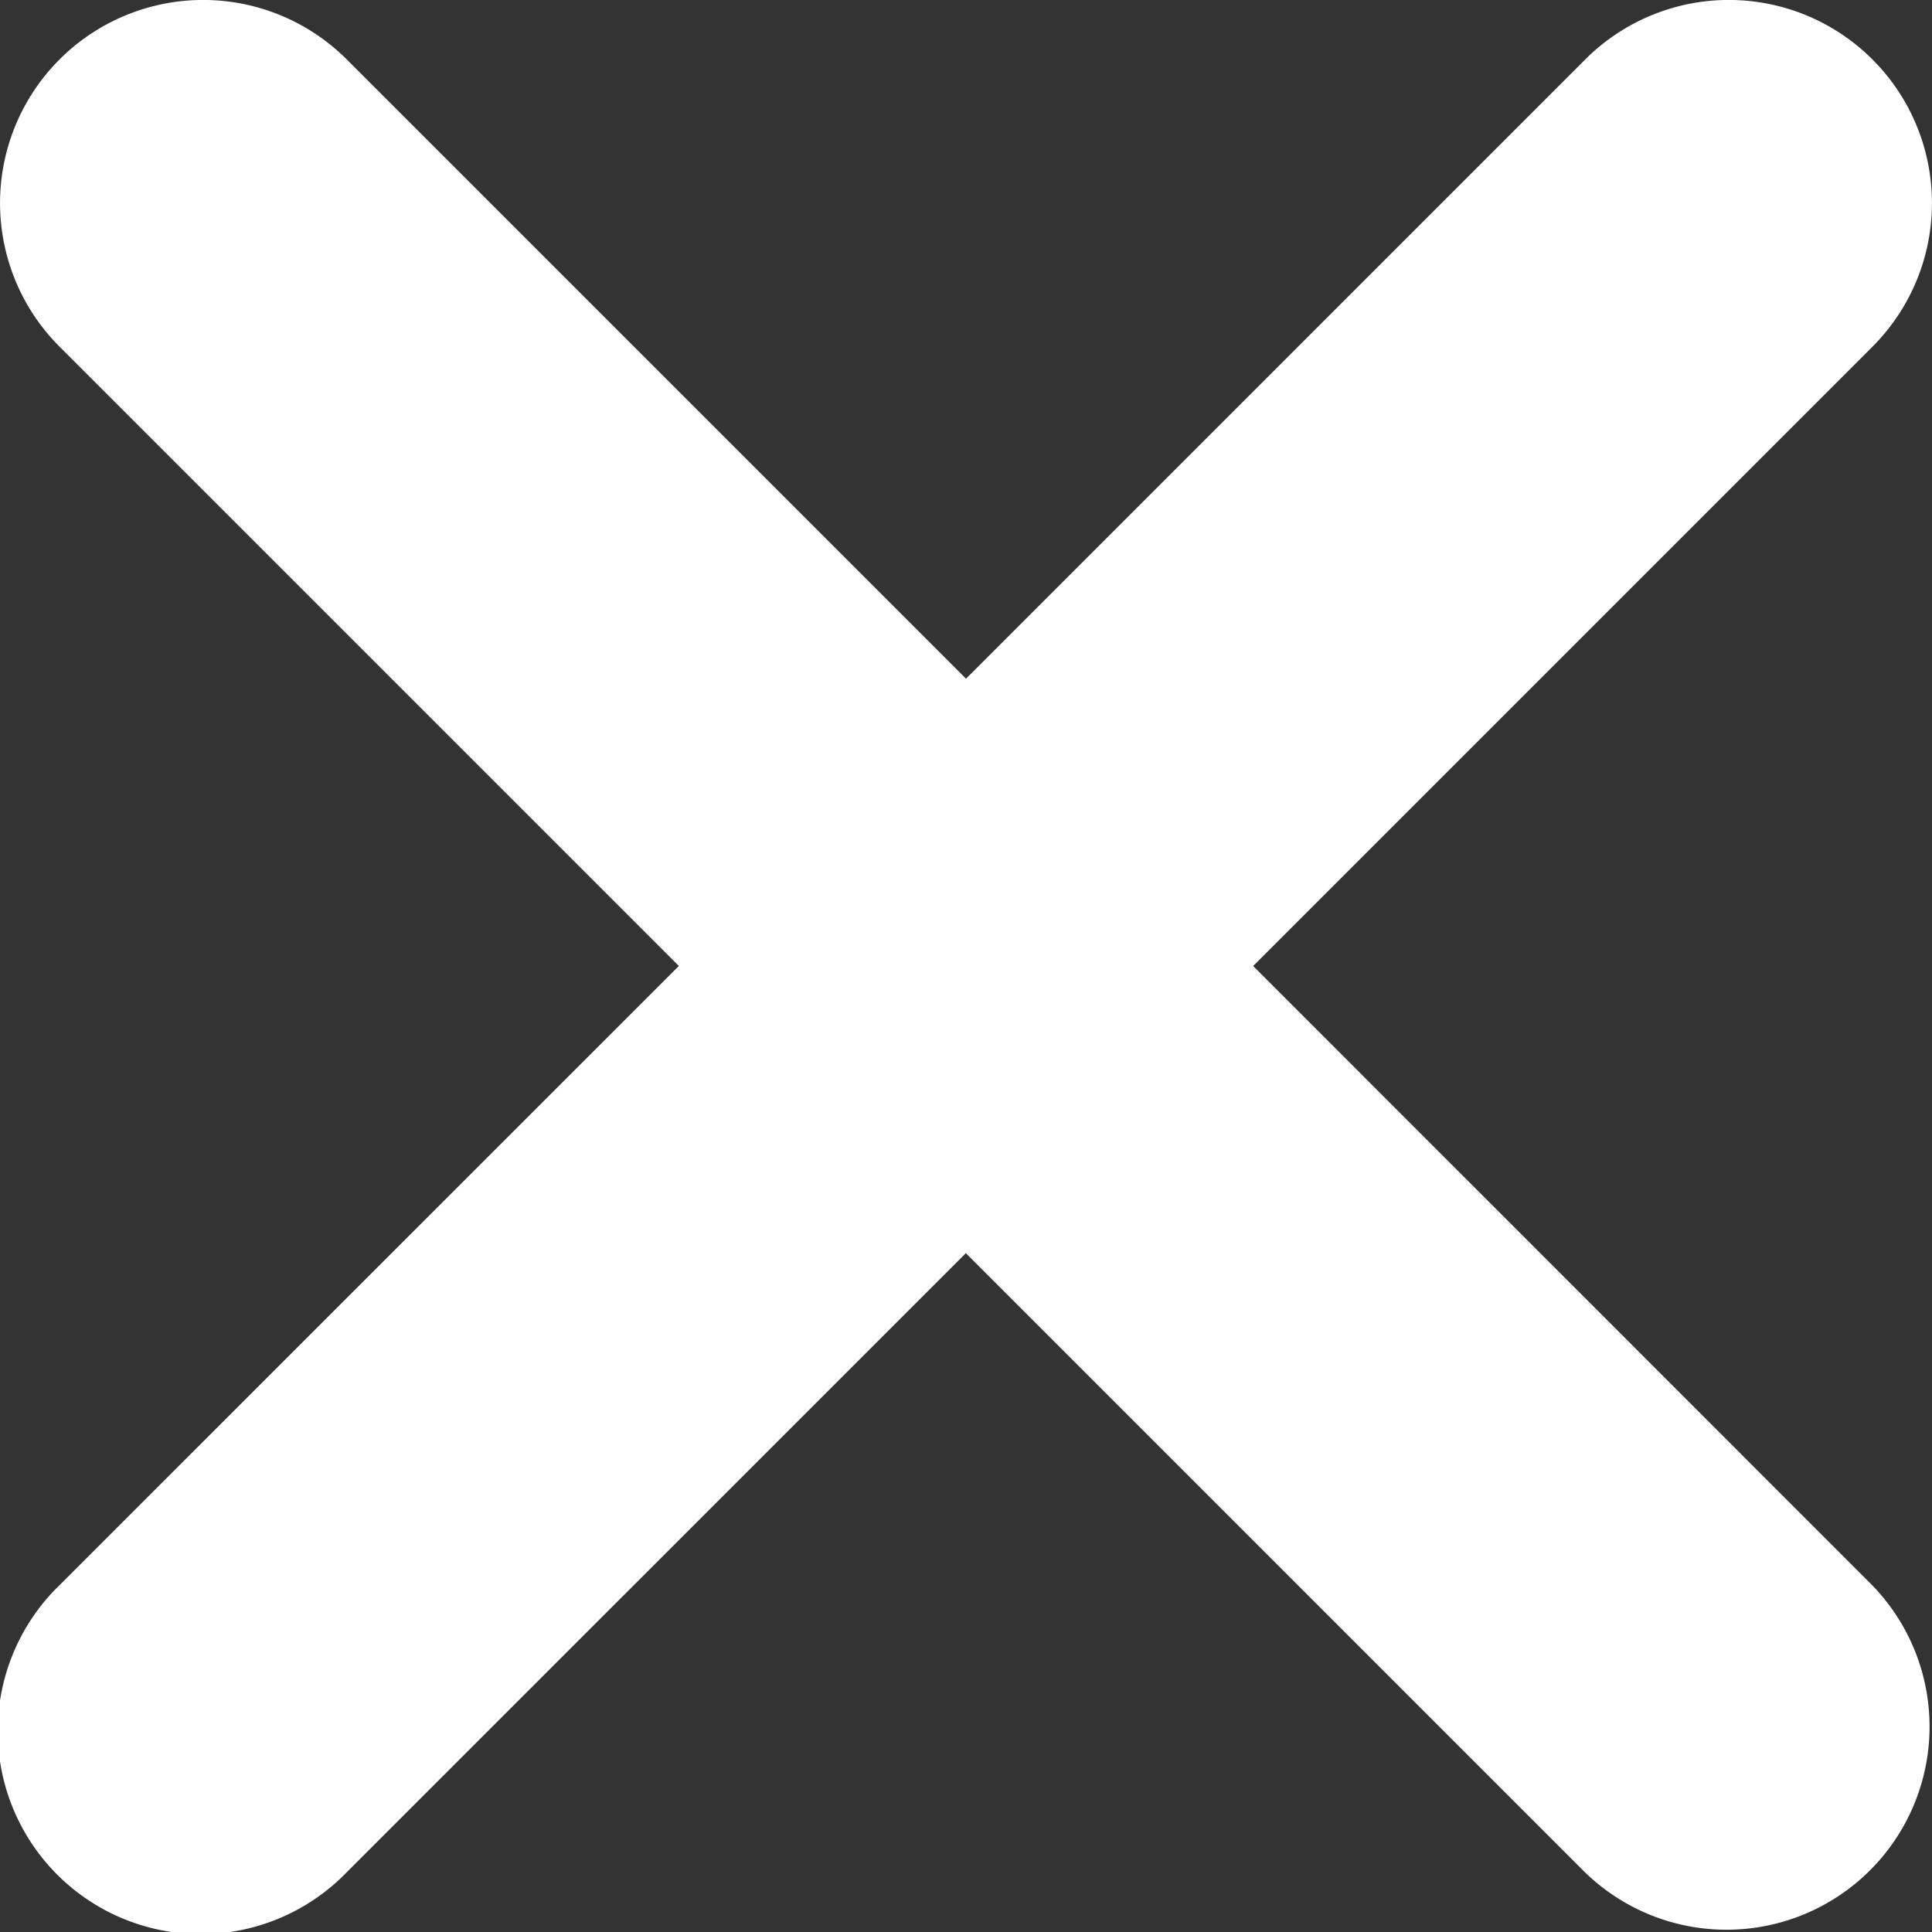
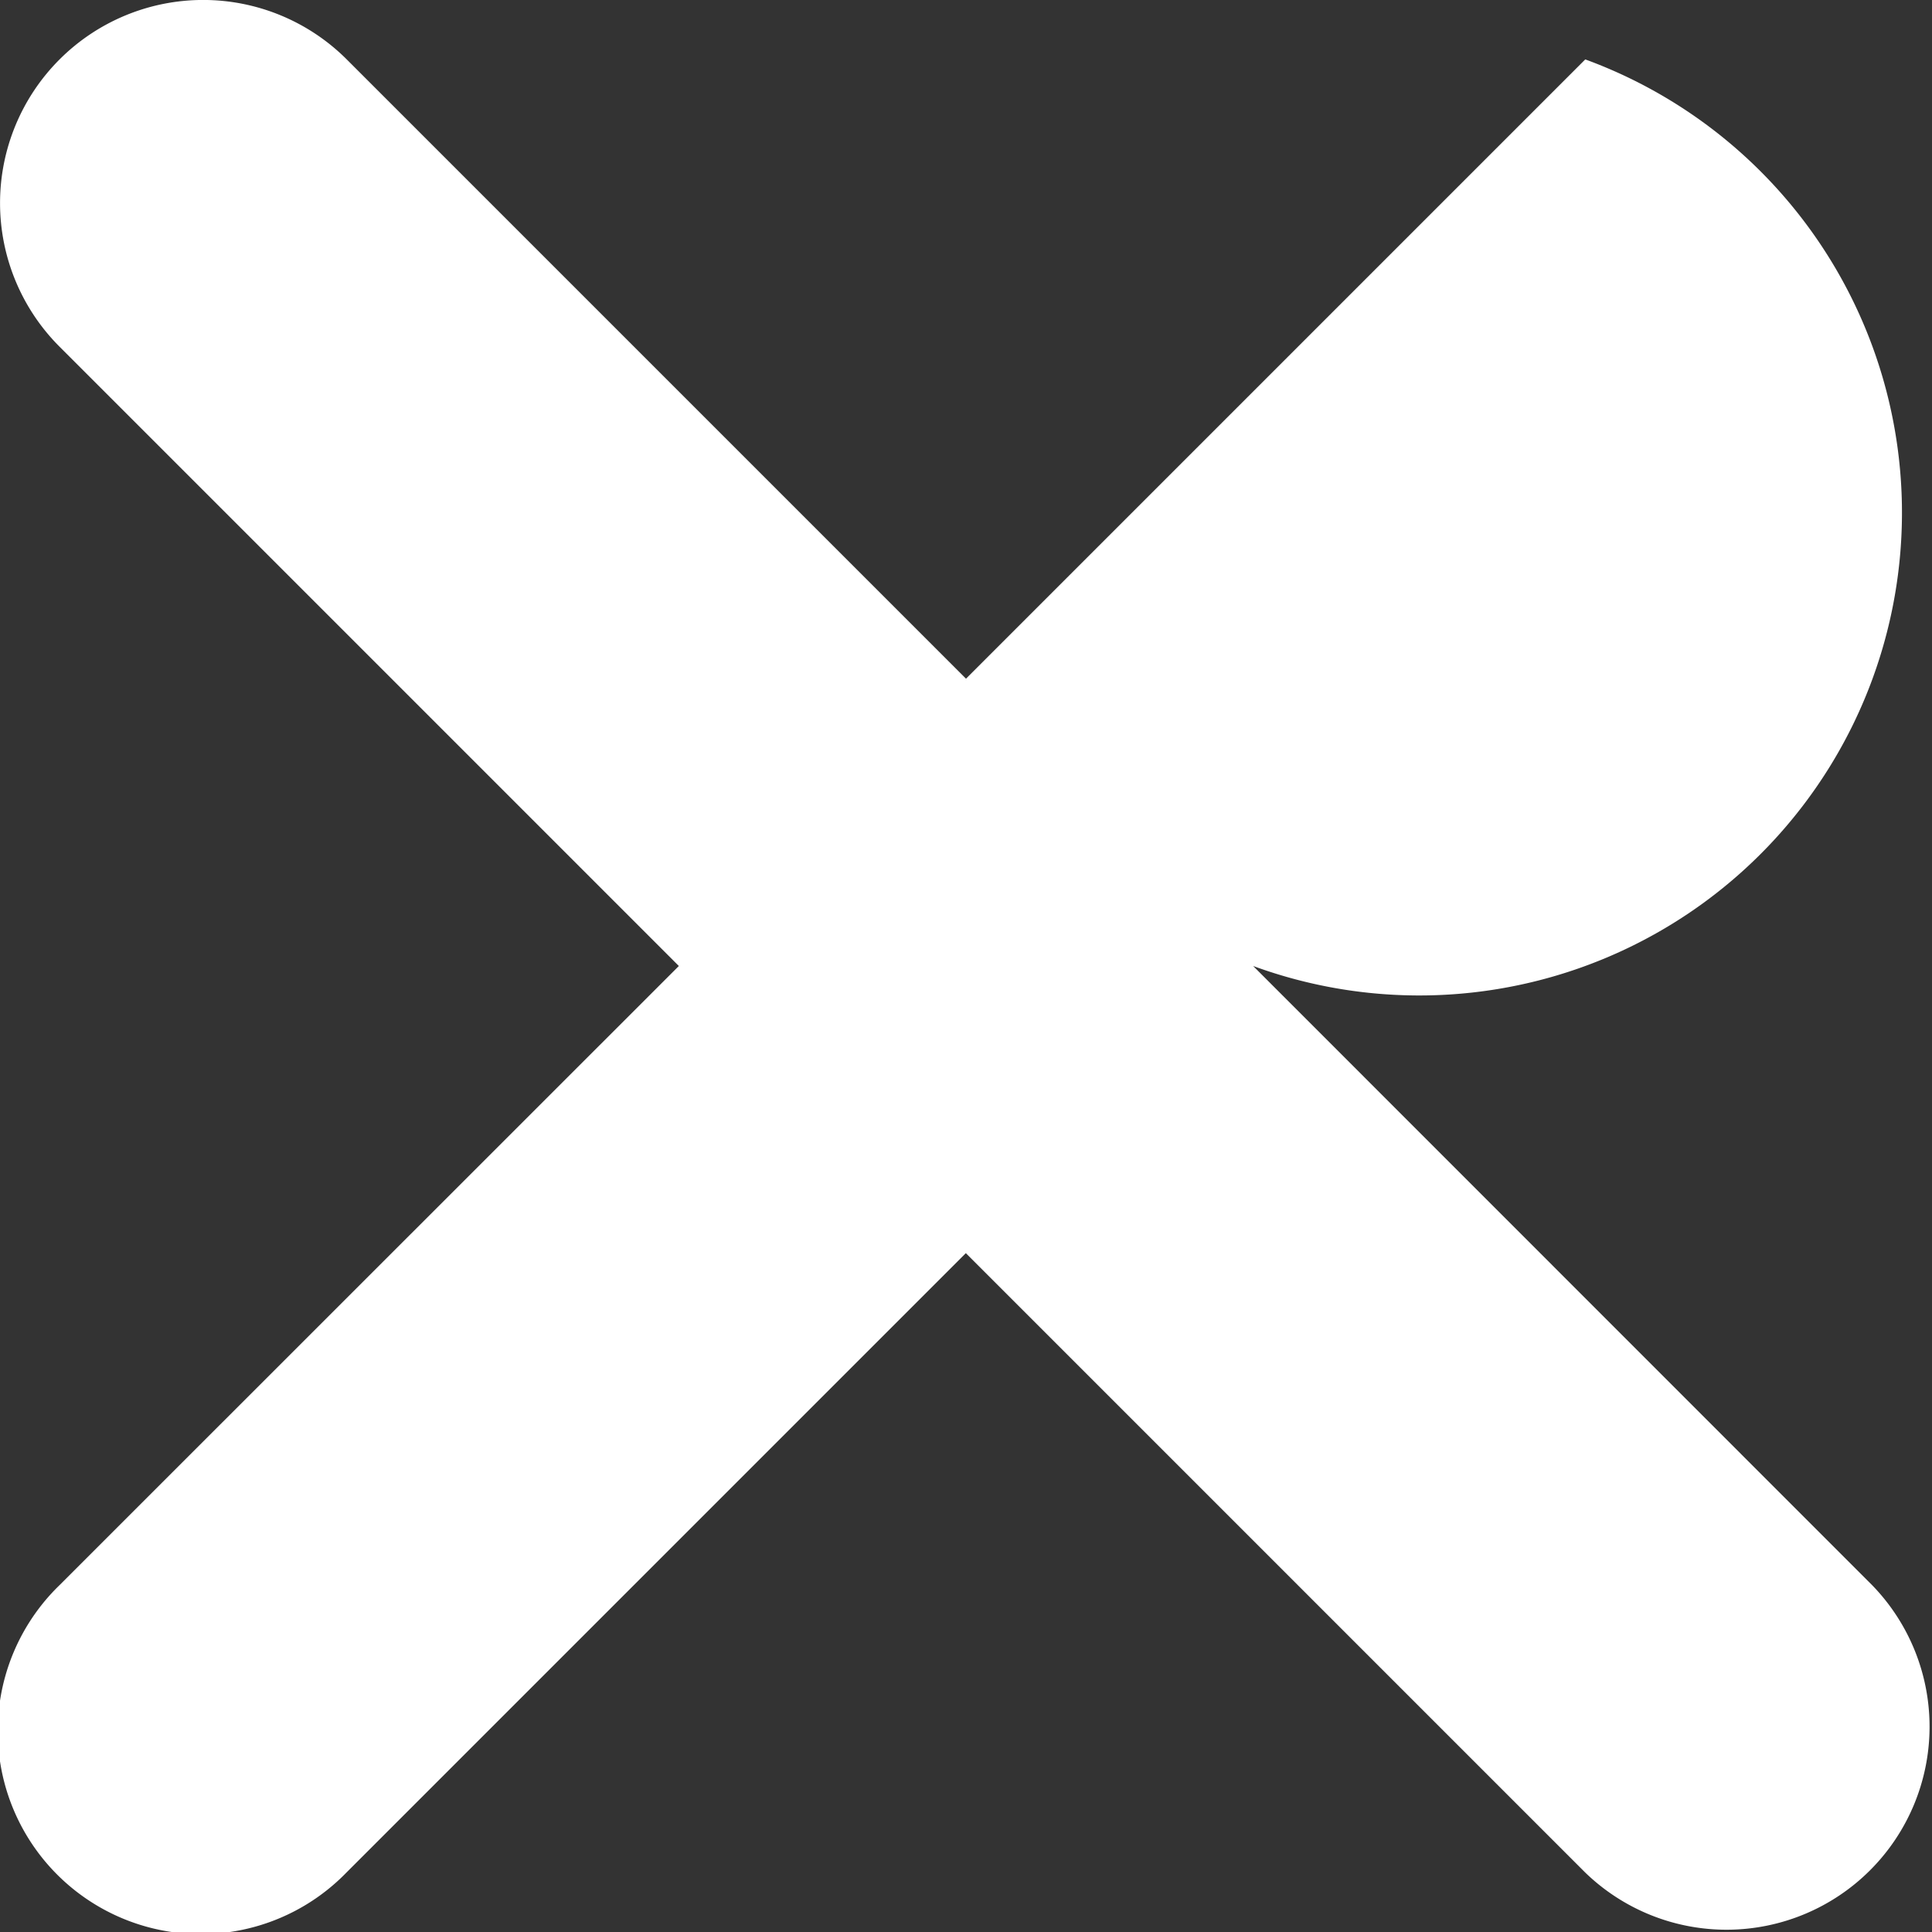
<svg xmlns="http://www.w3.org/2000/svg" viewBox="0 0 115.12 115.12">
  <rect x="0" y="0" width="115.12" height="115.12" fill="#333333" stroke="none" />
  <defs>
    <style>.cls-1{fill:#fff;}</style>
  </defs>
  <title>Asset 1</title>
  <g id="Layer_2" data-name="Layer 2">
    <g id="Layer_1-2" data-name="Layer 1">
-       <path class="cls-1" d="M74.67,57.56l36.9-36.9A12.1,12.1,0,0,0,94.46,3.54l-36.9,36.9L20.66,3.54A12.1,12.1,0,0,0,3.55,20.66l36.9,36.9L3.54,94.46a12.1,12.1,0,1,0,17.11,17.11l36.9-36.9,36.9,36.9a12.1,12.1,0,0,0,17.11-17.11Z" />
+       <path class="cls-1" d="M74.67,57.56A12.1,12.1,0,0,0,94.46,3.54l-36.9,36.9L20.66,3.54A12.1,12.1,0,0,0,3.55,20.66l36.9,36.9L3.54,94.46a12.1,12.1,0,1,0,17.11,17.11l36.9-36.9,36.9,36.9a12.1,12.1,0,0,0,17.11-17.11Z" />
    </g>
  </g>
</svg>